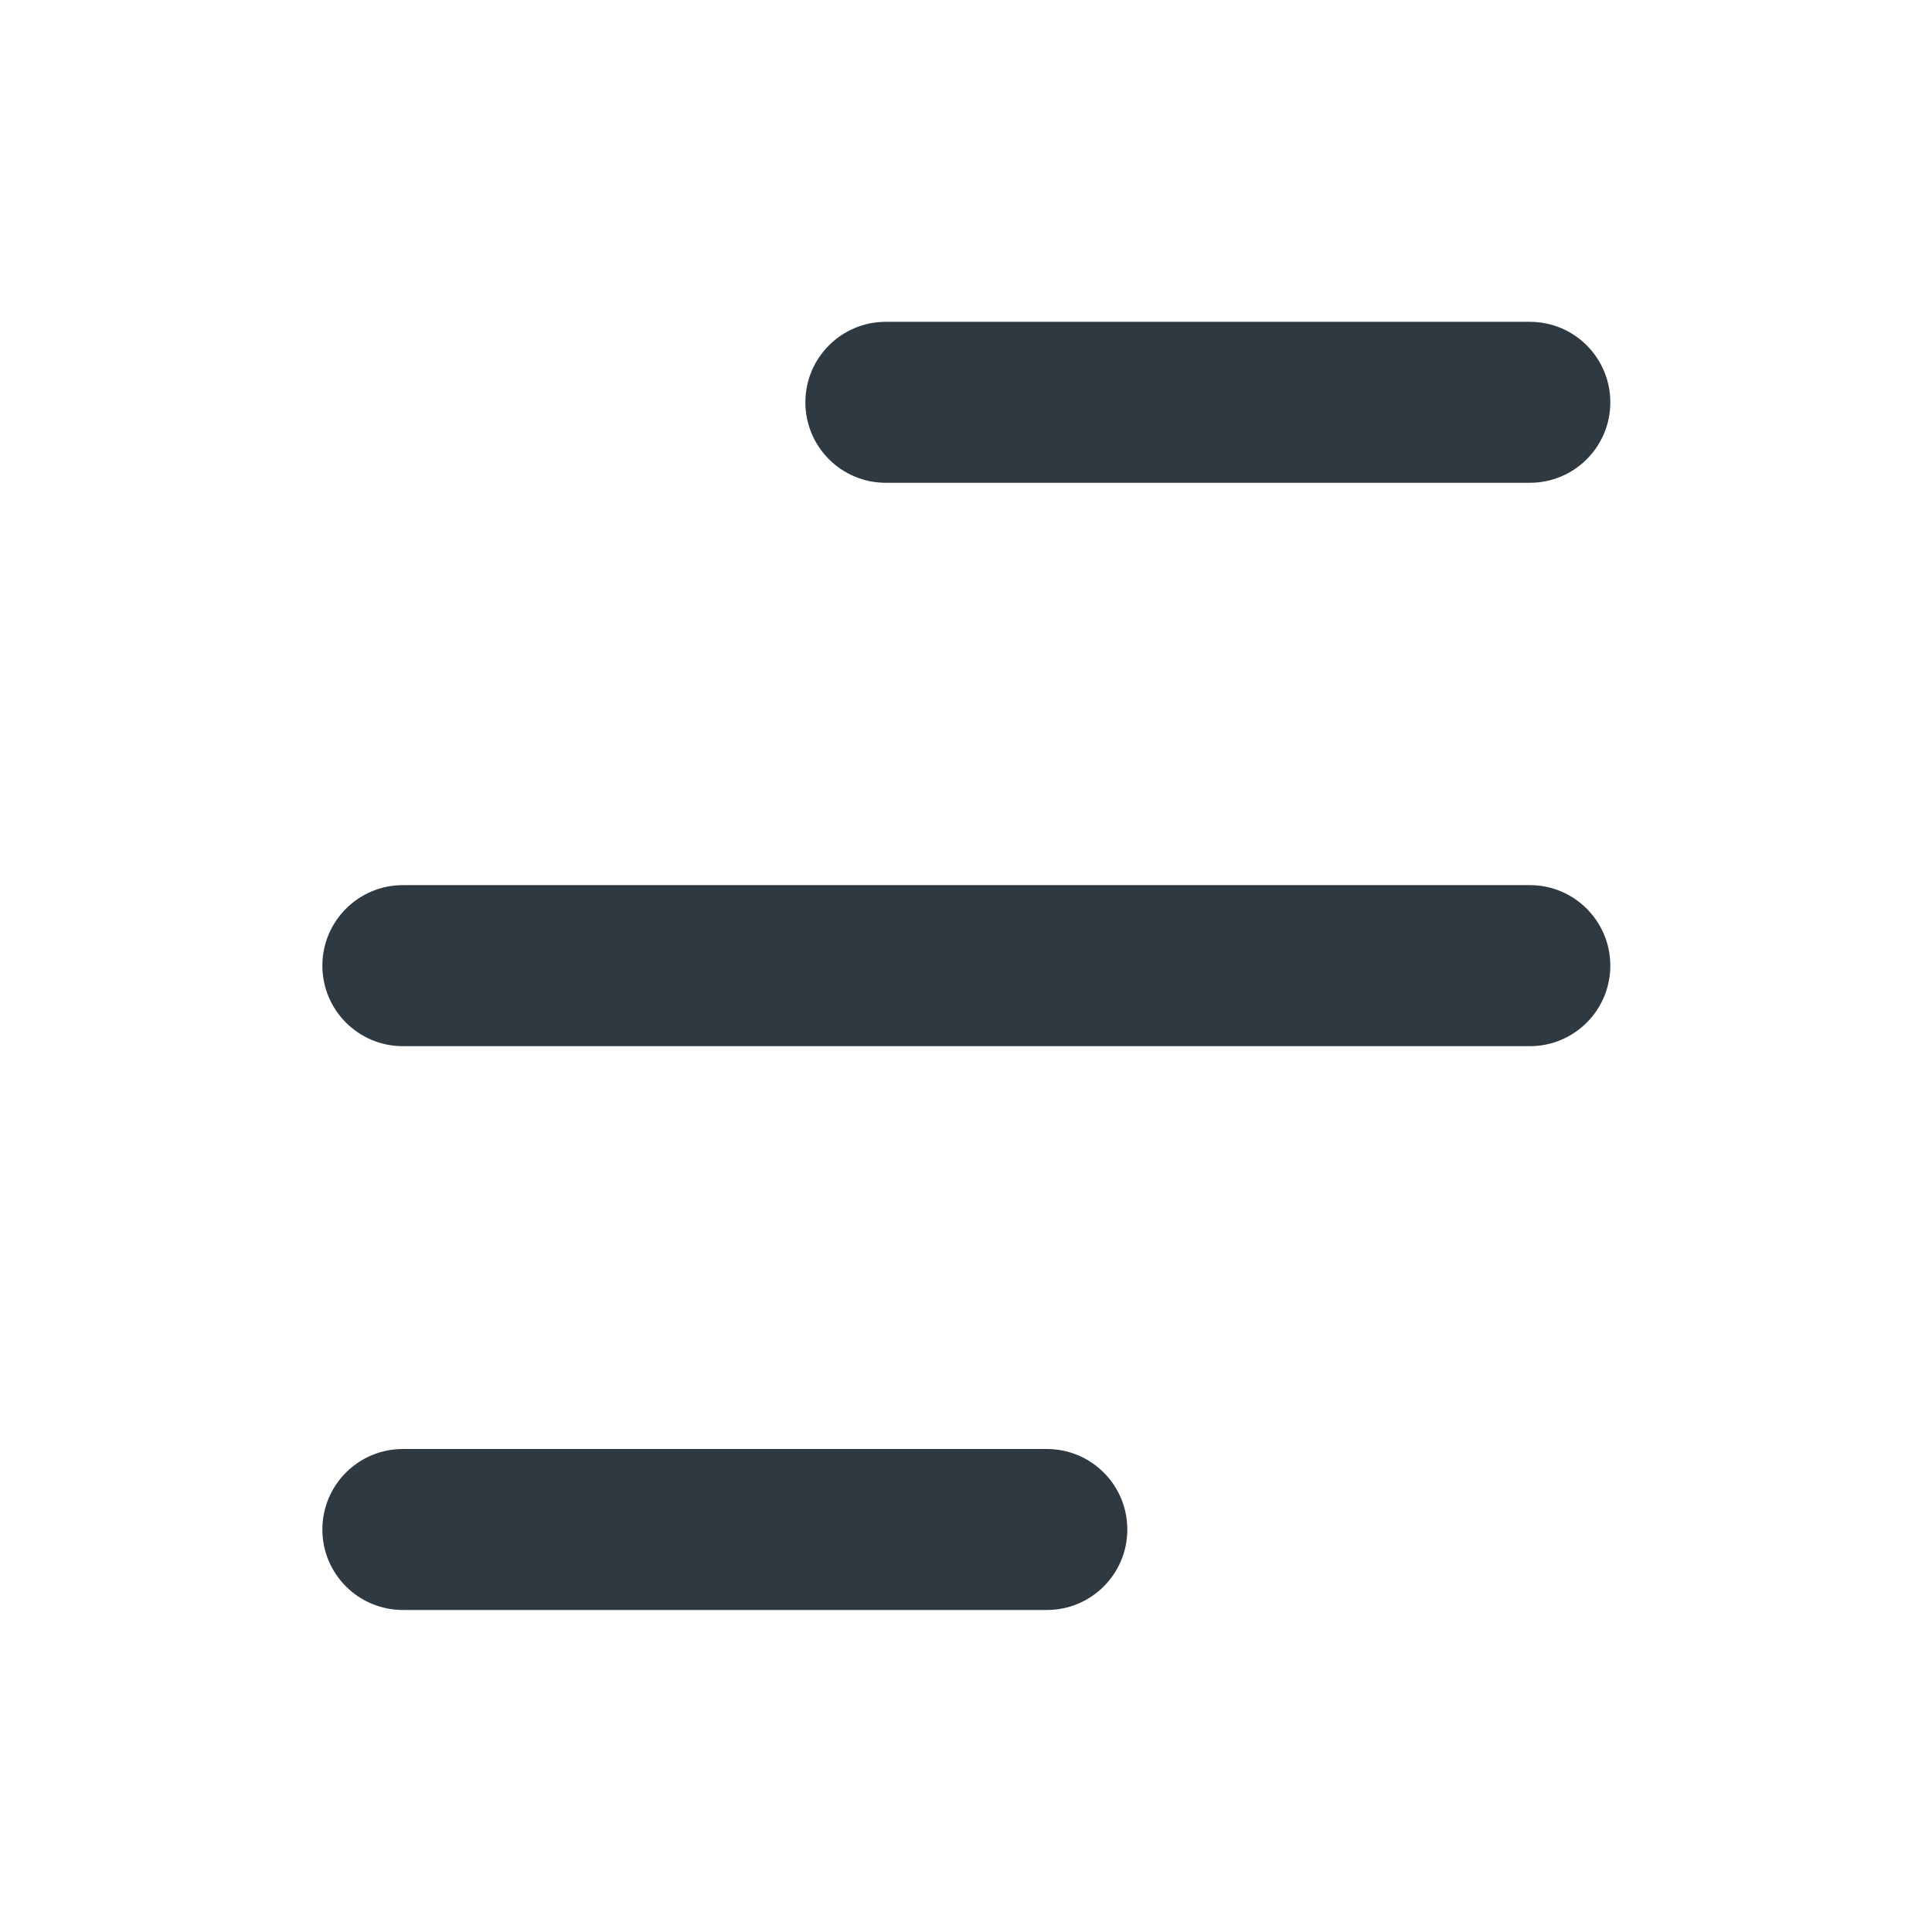
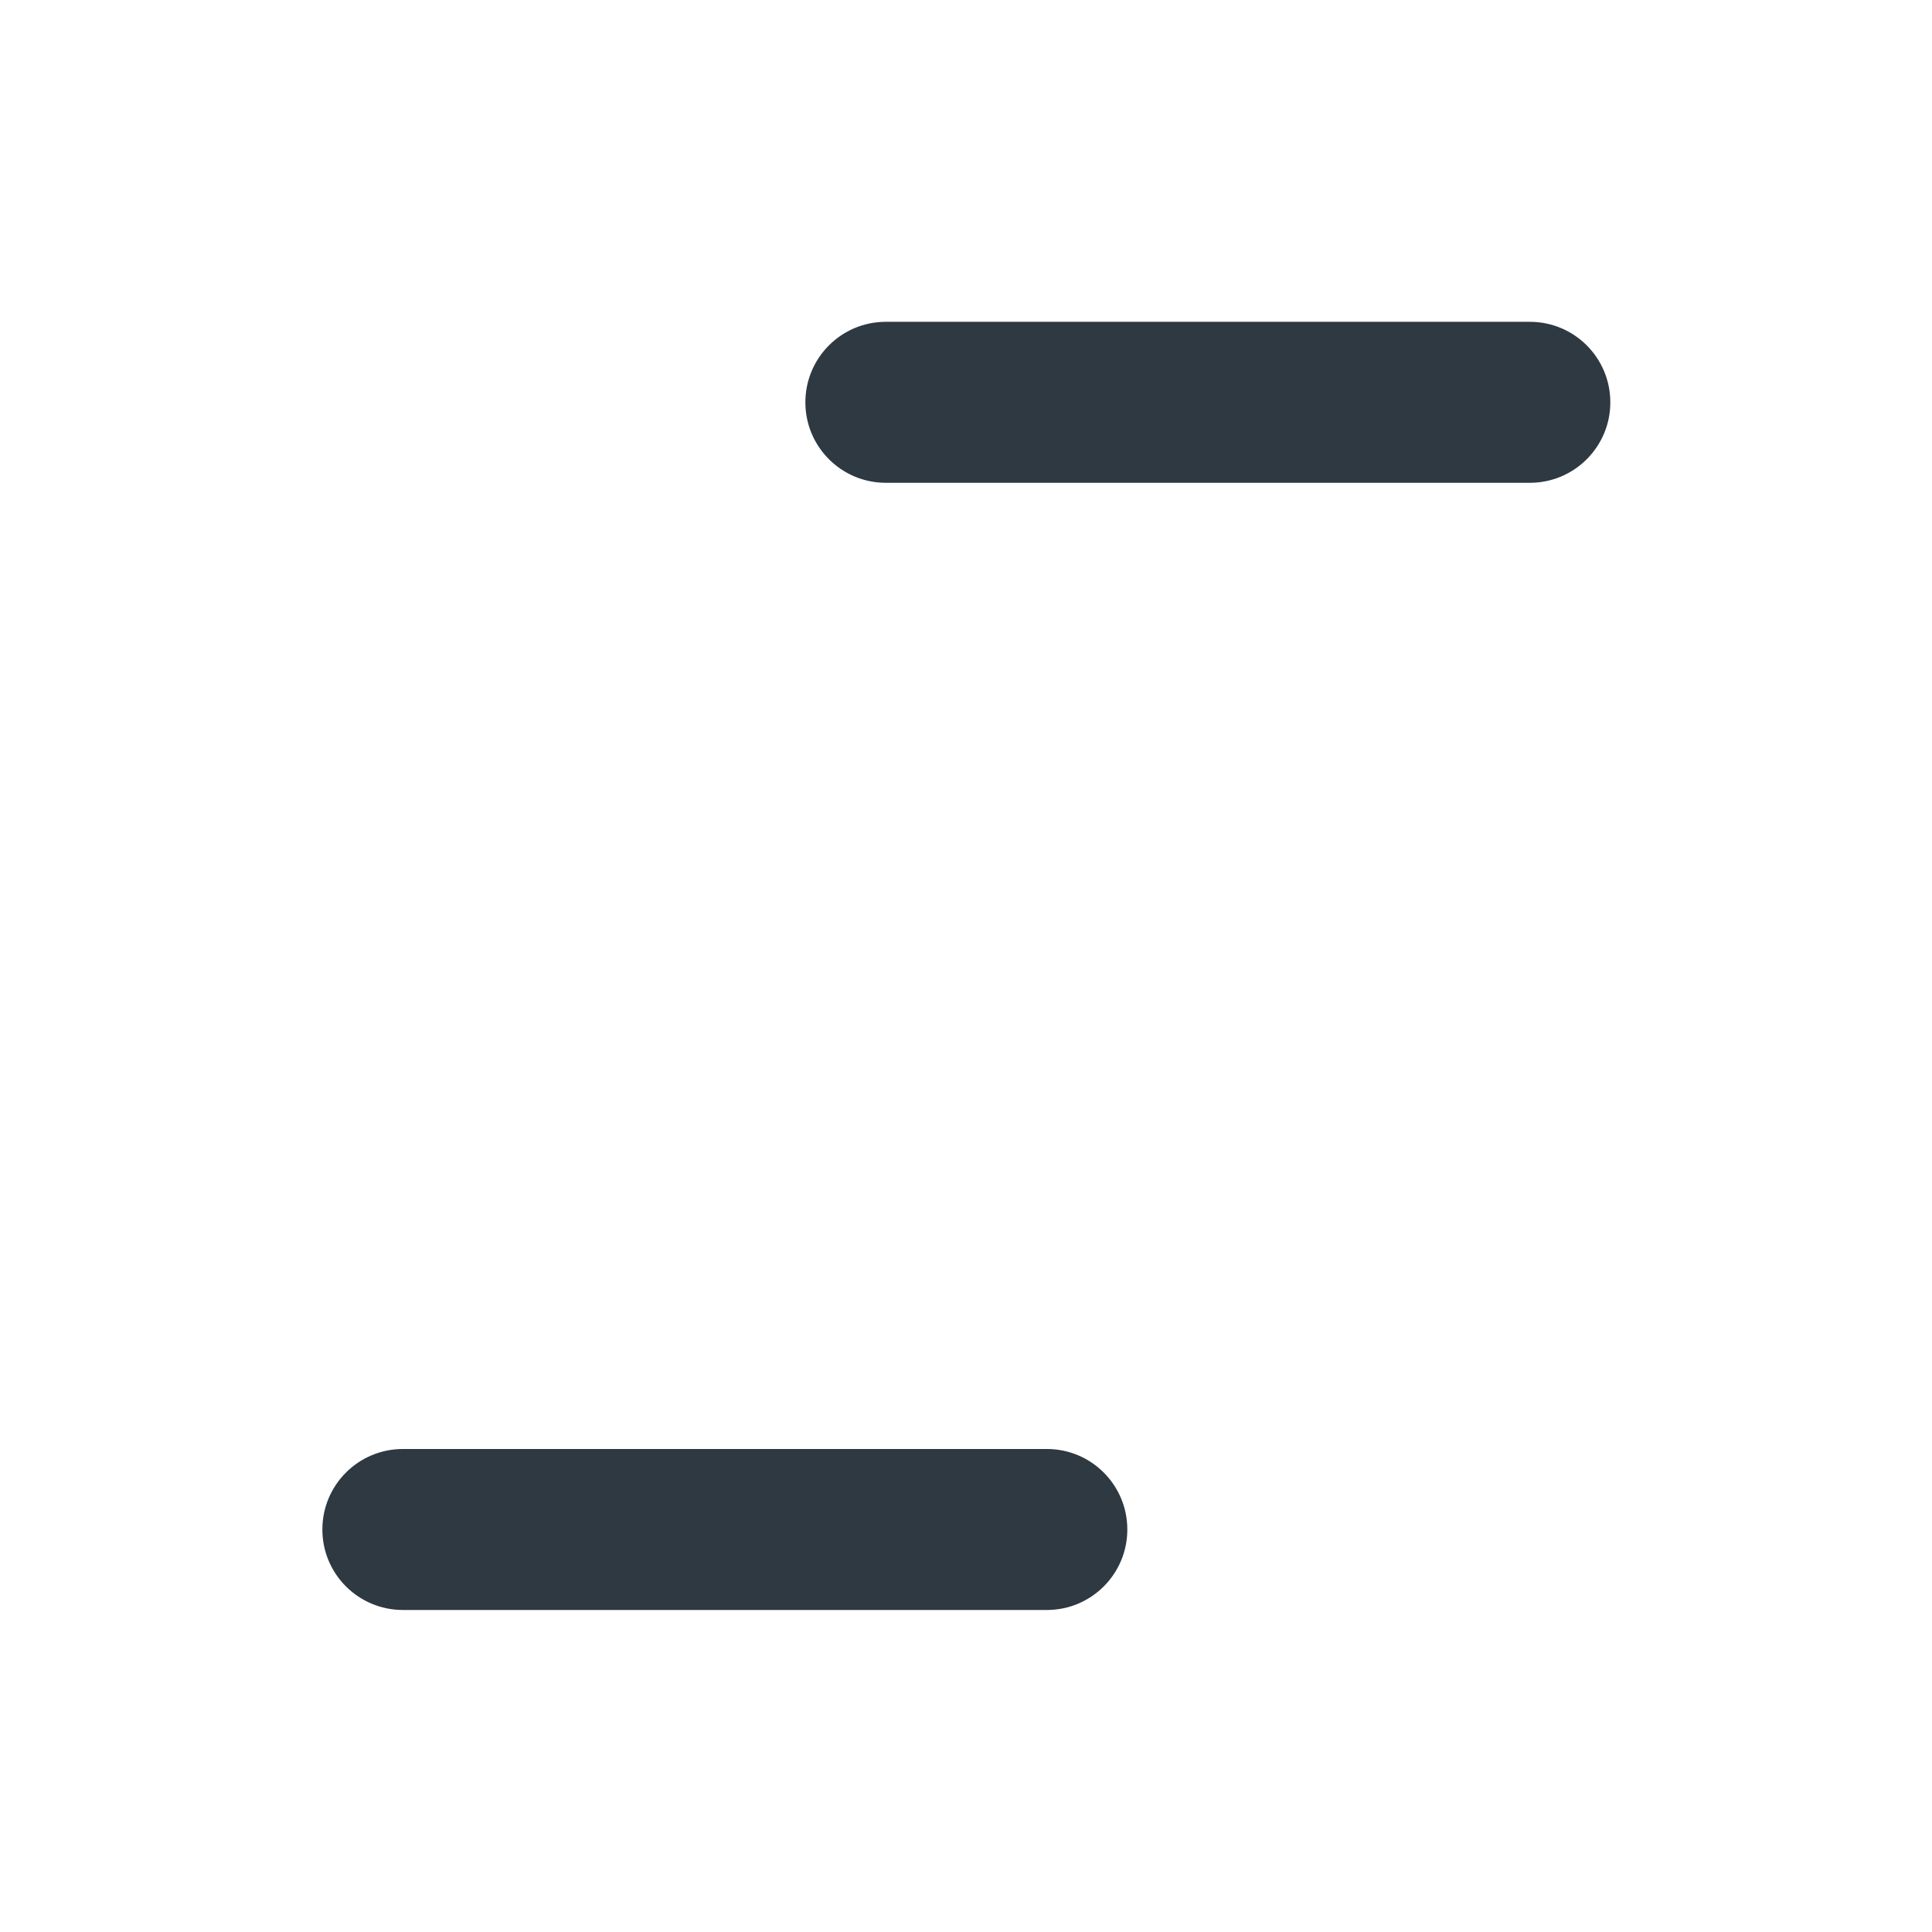
<svg xmlns="http://www.w3.org/2000/svg" width="28" height="28" viewBox="0 0 28 28" fill="none">
  <path fill-rule="evenodd" clip-rule="evenodd" d="M23.338 5.831C23.338 6.475 22.816 6.997 22.172 6.997L12.838 6.997C12.194 6.997 11.672 6.475 11.672 5.831C11.672 5.186 12.194 4.664 12.838 4.664L22.172 4.664C22.816 4.664 23.338 5.186 23.338 5.831Z" fill="#2E3942" />
-   <path fill-rule="evenodd" clip-rule="evenodd" d="M23.338 13.995C23.338 14.639 22.816 15.162 22.172 15.162L5.839 15.162C5.194 15.162 4.672 14.639 4.672 13.995C4.672 13.351 5.194 12.828 5.839 12.828L22.172 12.828C22.816 12.828 23.338 13.351 23.338 13.995Z" fill="#2E3942" />
  <path fill-rule="evenodd" clip-rule="evenodd" d="M16.338 22.167C16.338 22.811 15.816 23.333 15.172 23.333L5.839 23.333C5.194 23.333 4.672 22.811 4.672 22.167C4.672 21.522 5.194 21 5.839 21L15.172 21C15.816 21 16.338 21.522 16.338 22.167Z" fill="#2E3942" />
</svg>